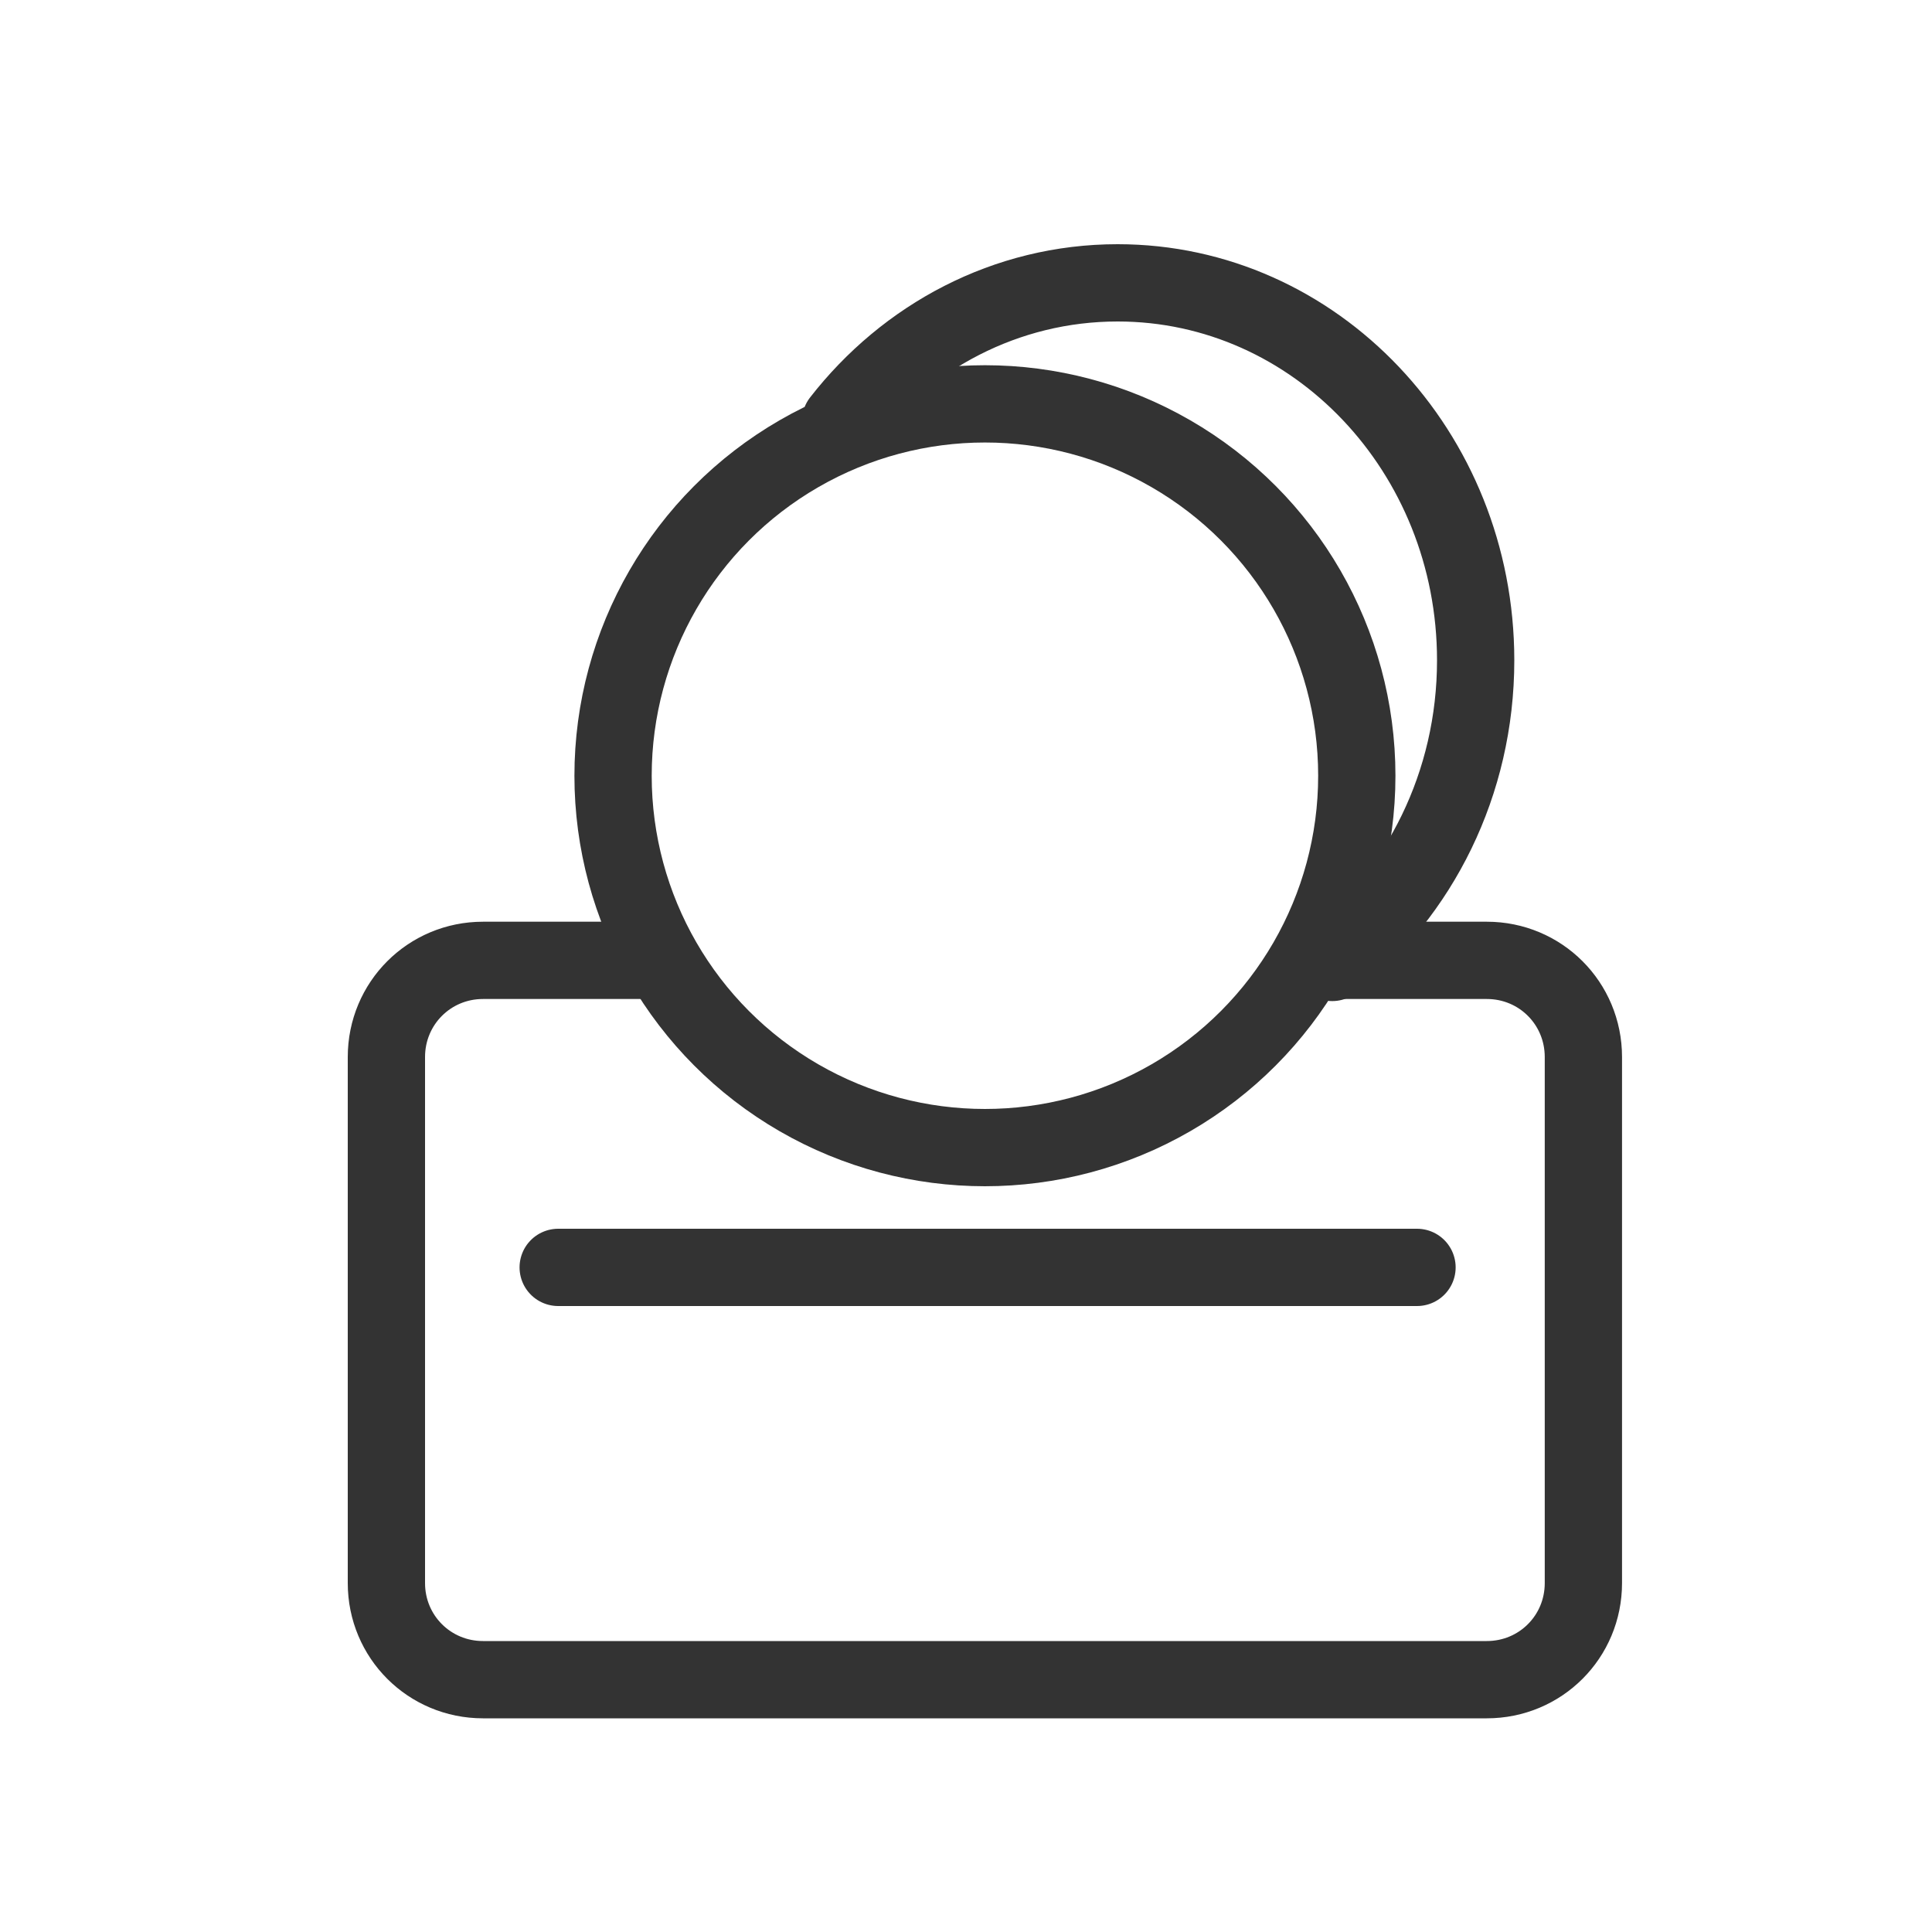
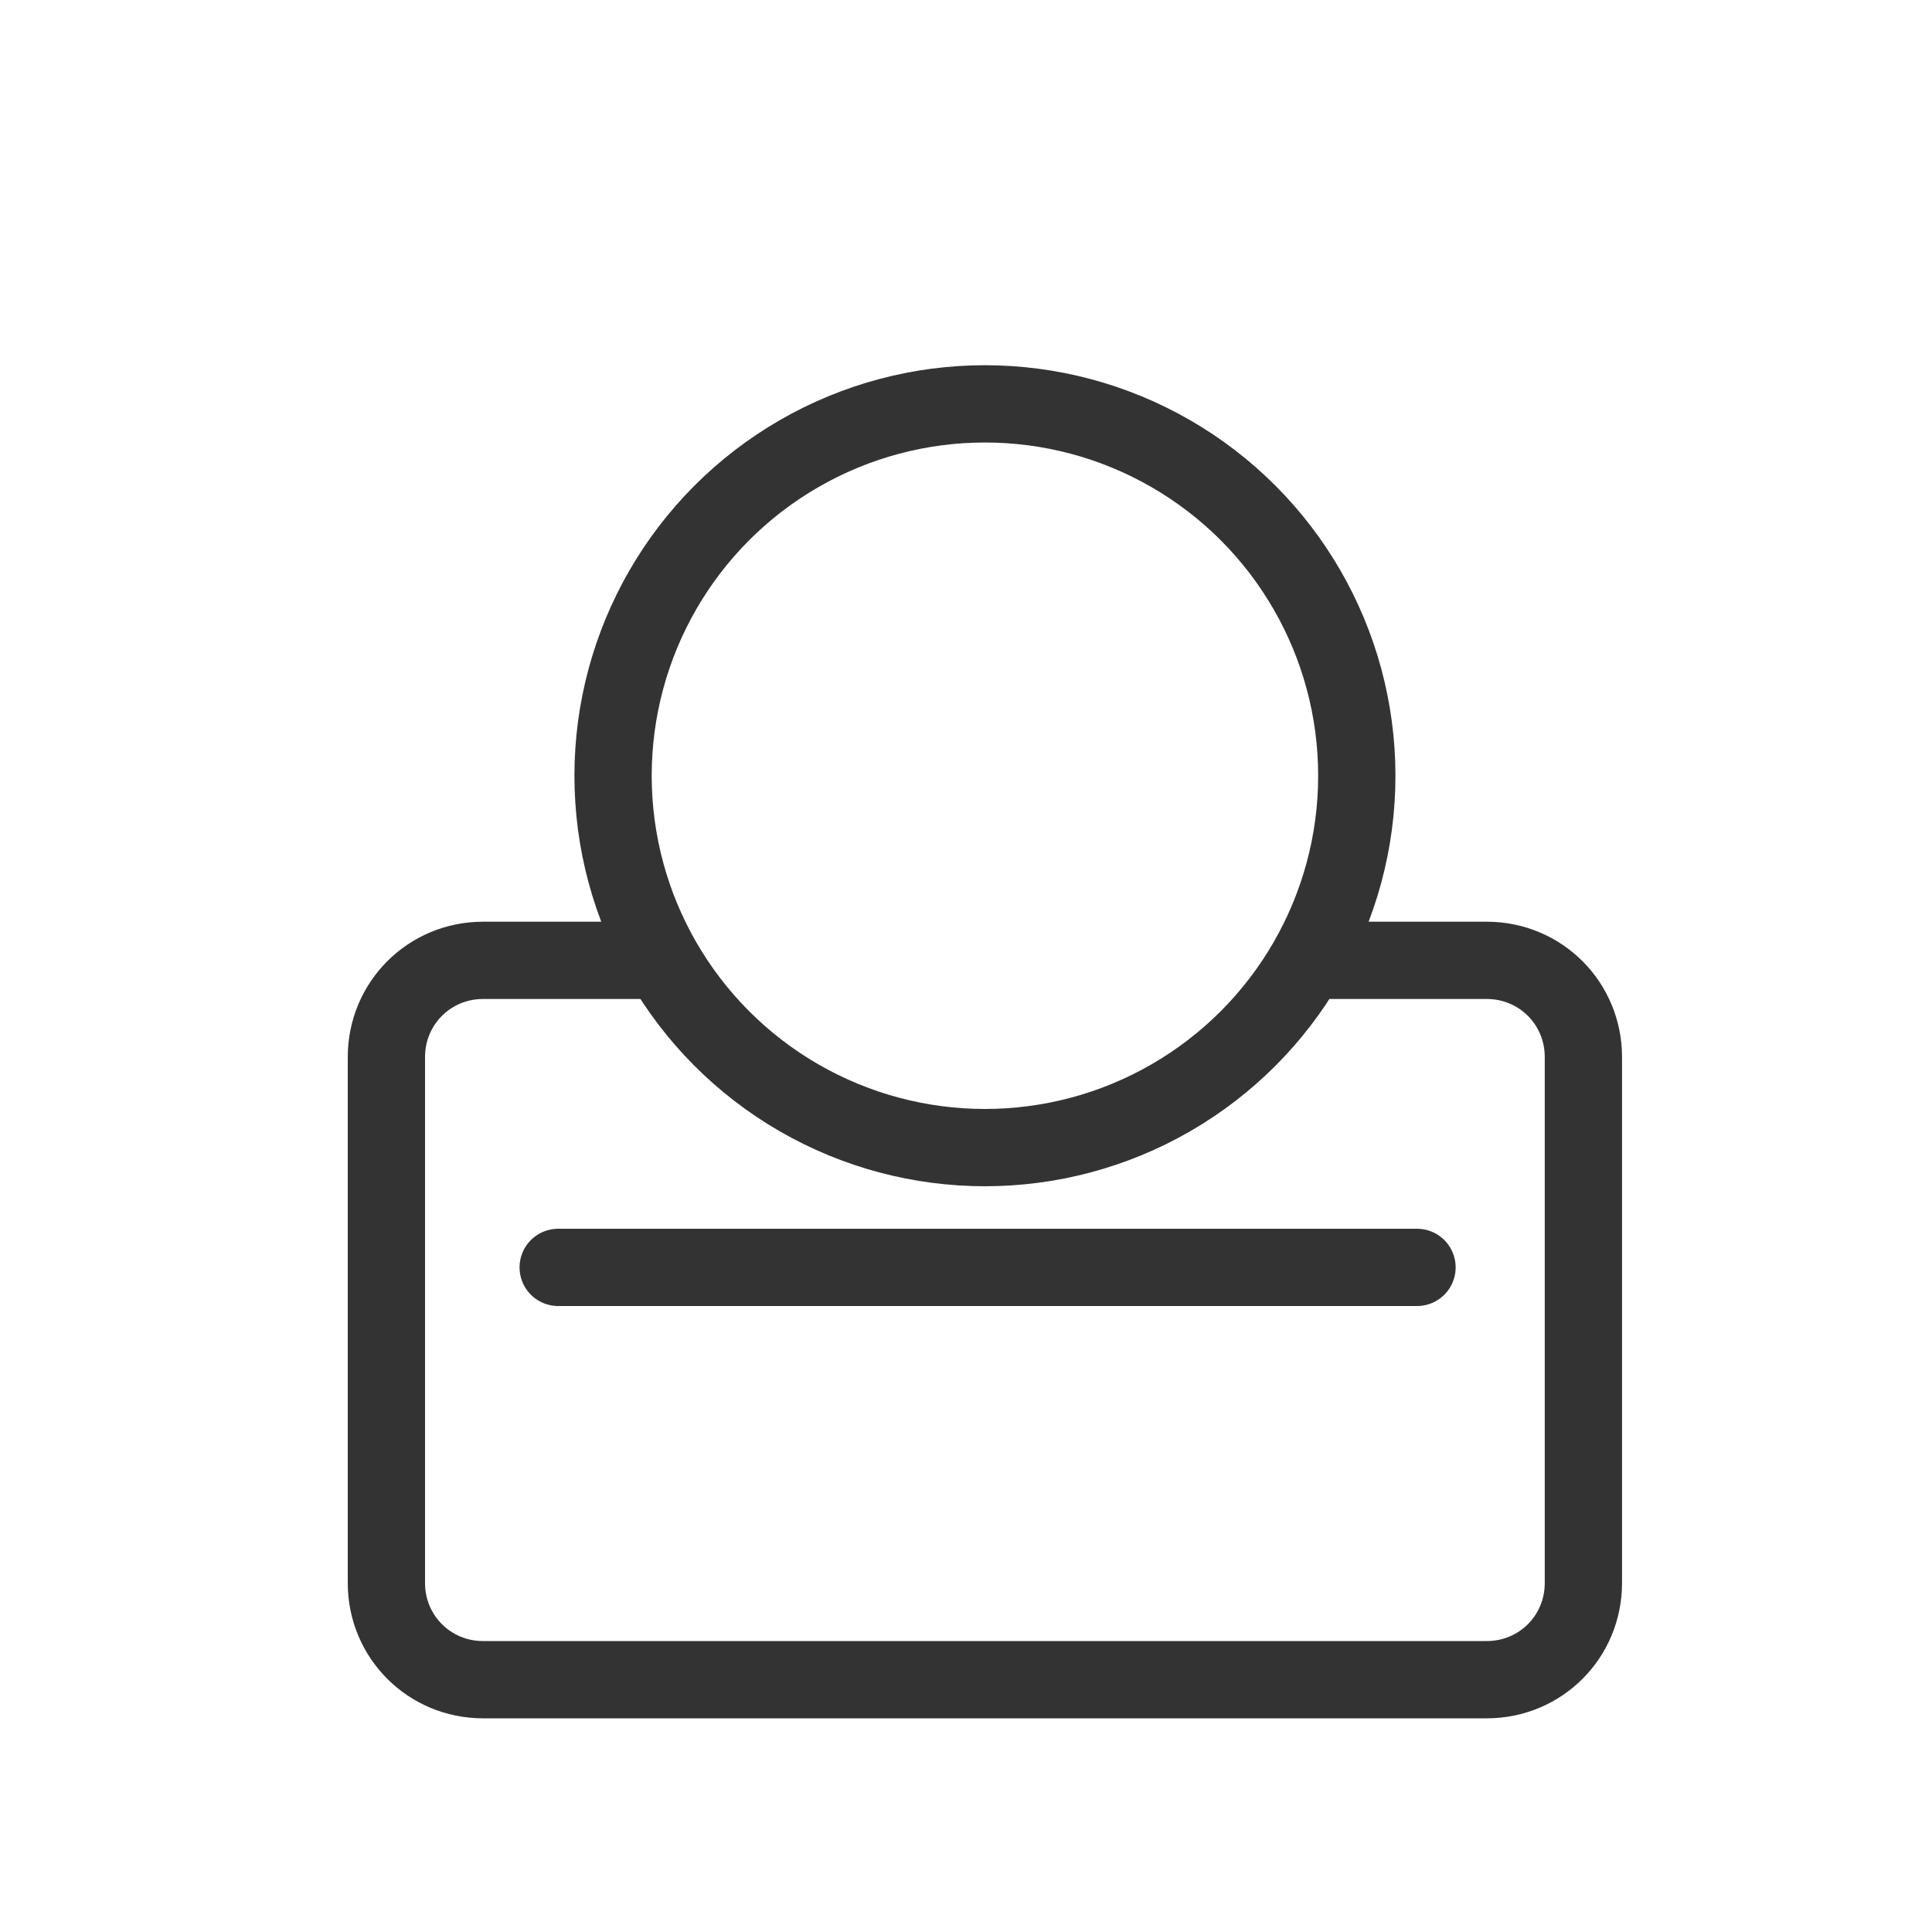
<svg xmlns="http://www.w3.org/2000/svg" width="25" height="25" viewBox="0 0 25 25" fill="none">
  <path d="M7.223 16.4H18.336M16.933 12.427H19.239C19.934 12.427 20.489 12.983 20.489 13.678V20.485C20.489 21.179 19.934 21.735 19.239 21.735H6.25C5.556 21.735 5 21.179 5 20.485V13.678C5 12.983 5.556 12.427 6.25 12.427H8.27" stroke="#333333" stroke-miterlimit="10" stroke-linecap="round" stroke-linejoin="round" />
  <circle cx="12.745" cy="10.038" r="4.812" stroke="#333333" stroke-miterlimit="10" stroke-linecap="round" stroke-linejoin="round" />
-   <path d="M10.877 5.45C11.727 4.358 13.017 3.66 14.462 3.66C17.021 3.66 19.095 5.847 19.095 8.544C19.095 10.143 18.366 11.563 17.239 12.454" stroke="#333333" stroke-miterlimit="10" stroke-linecap="round" stroke-linejoin="round" />
</svg>